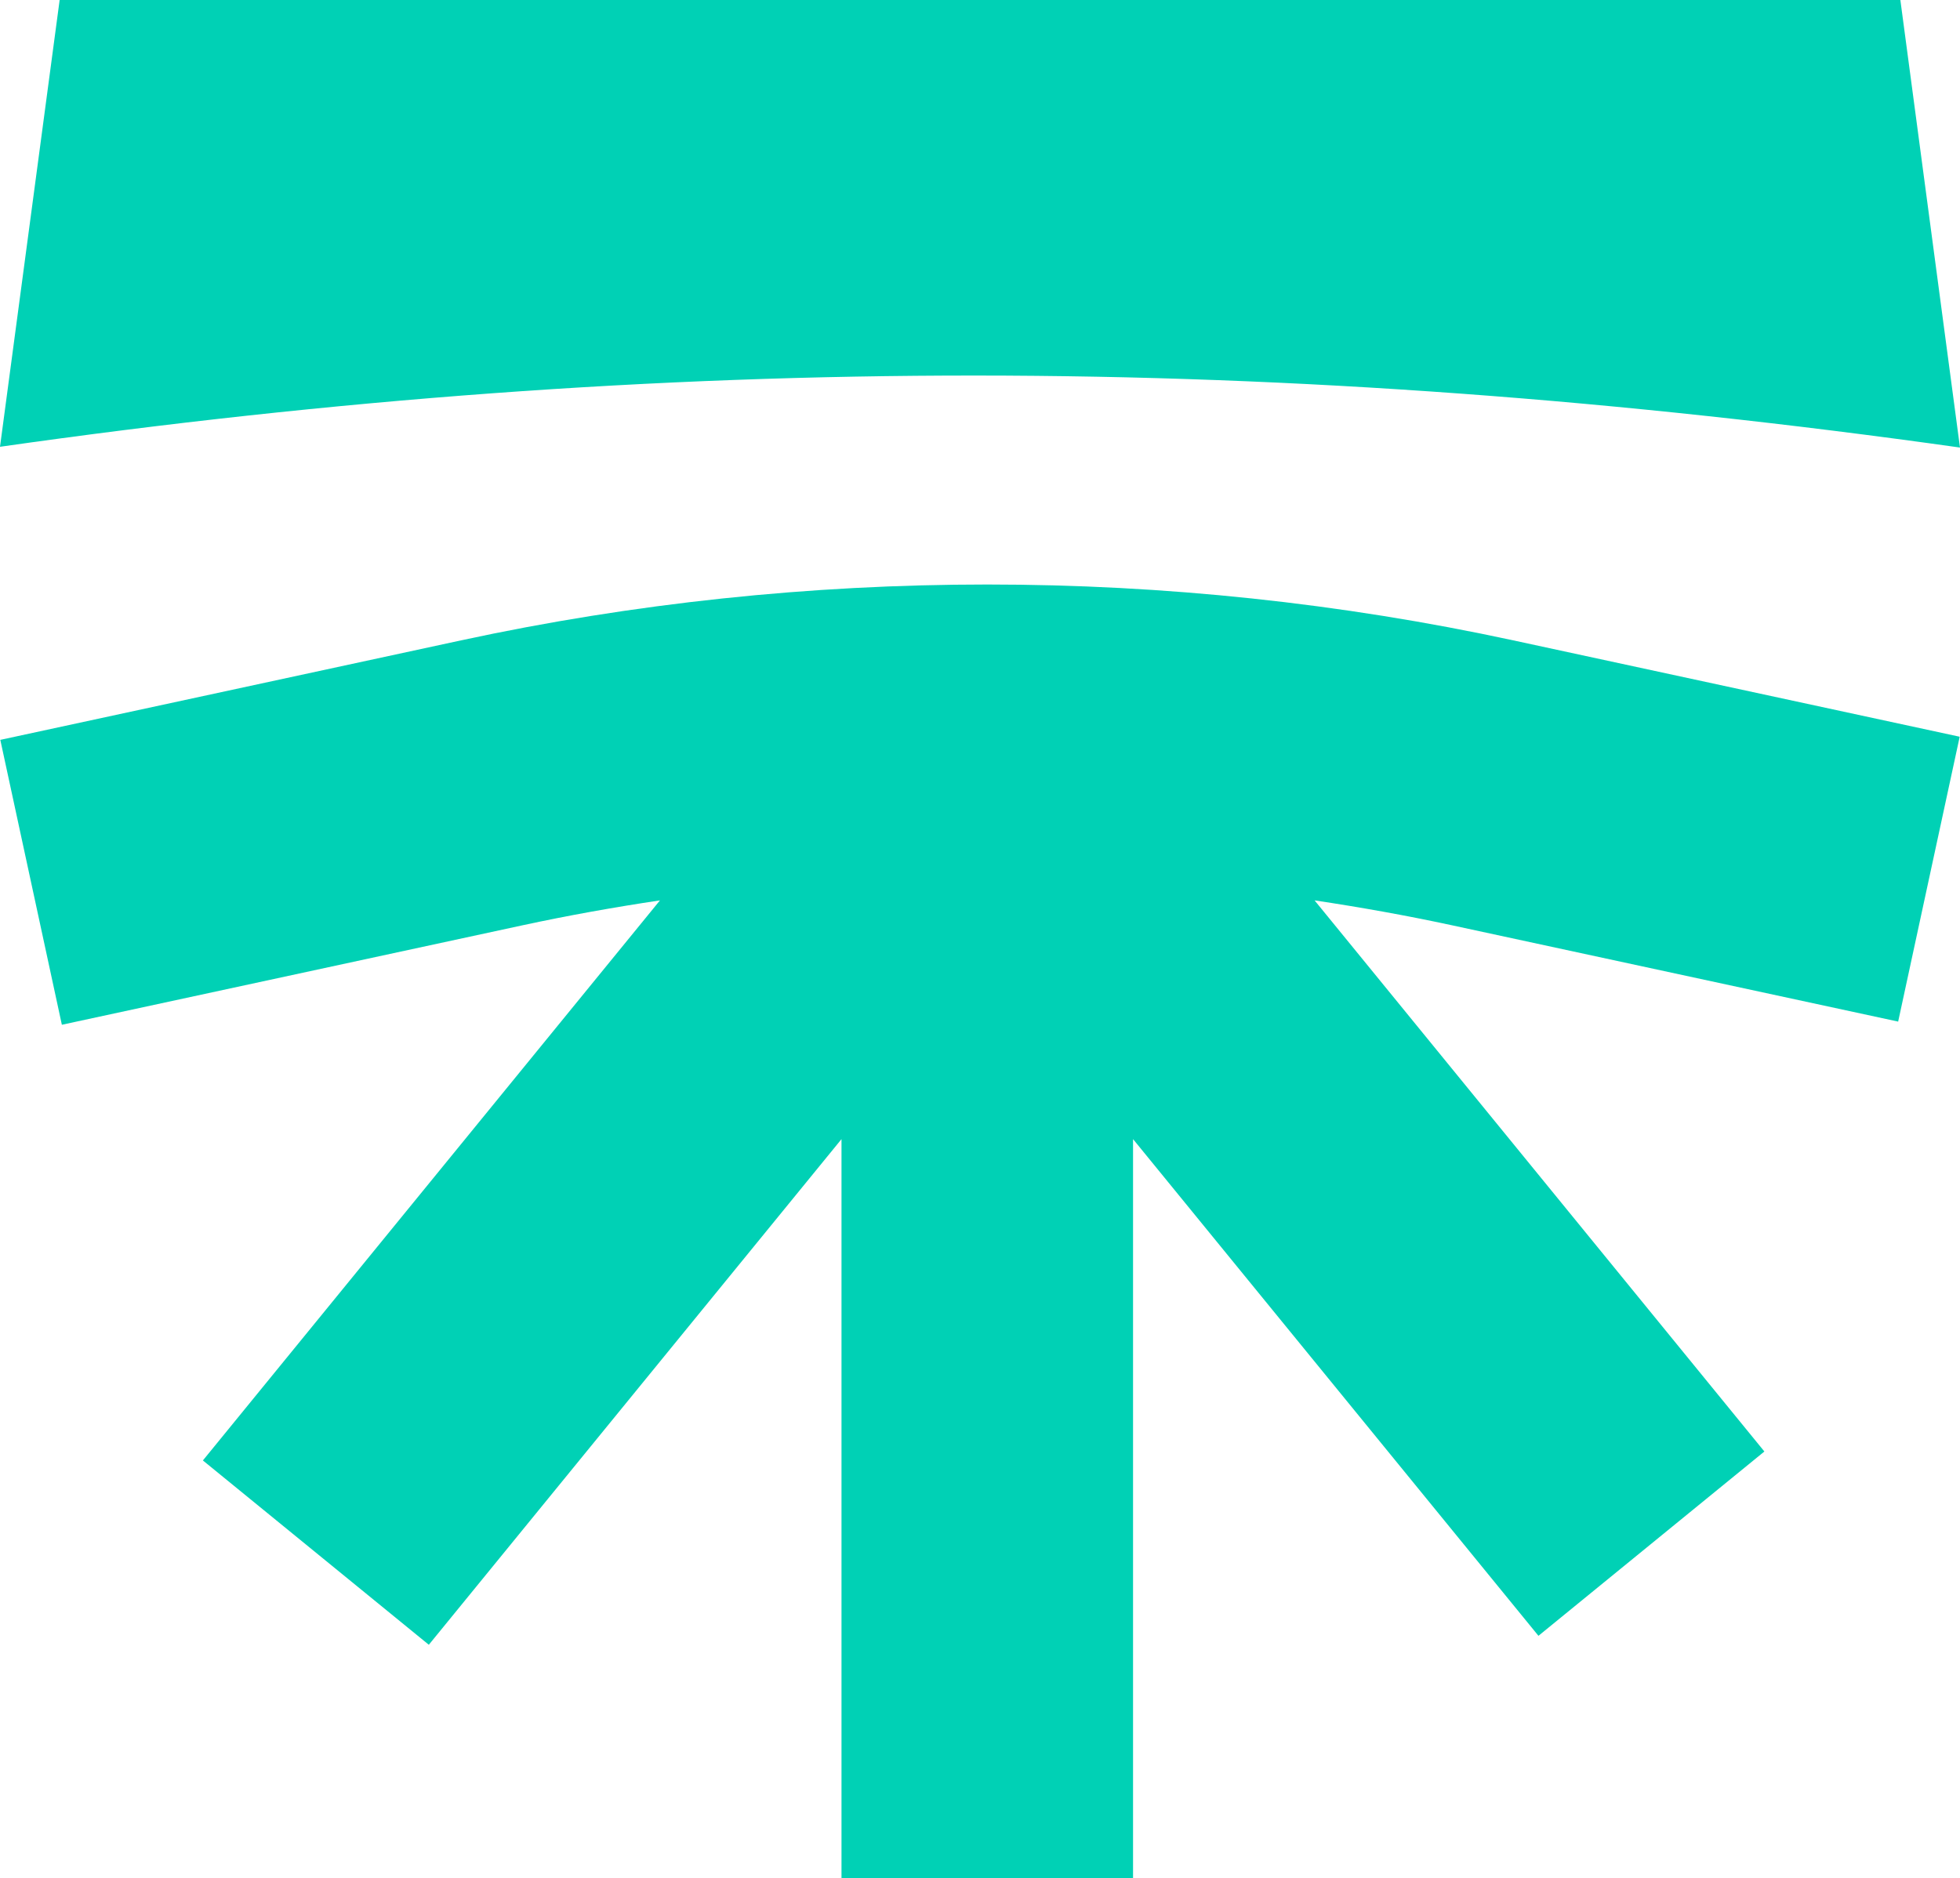
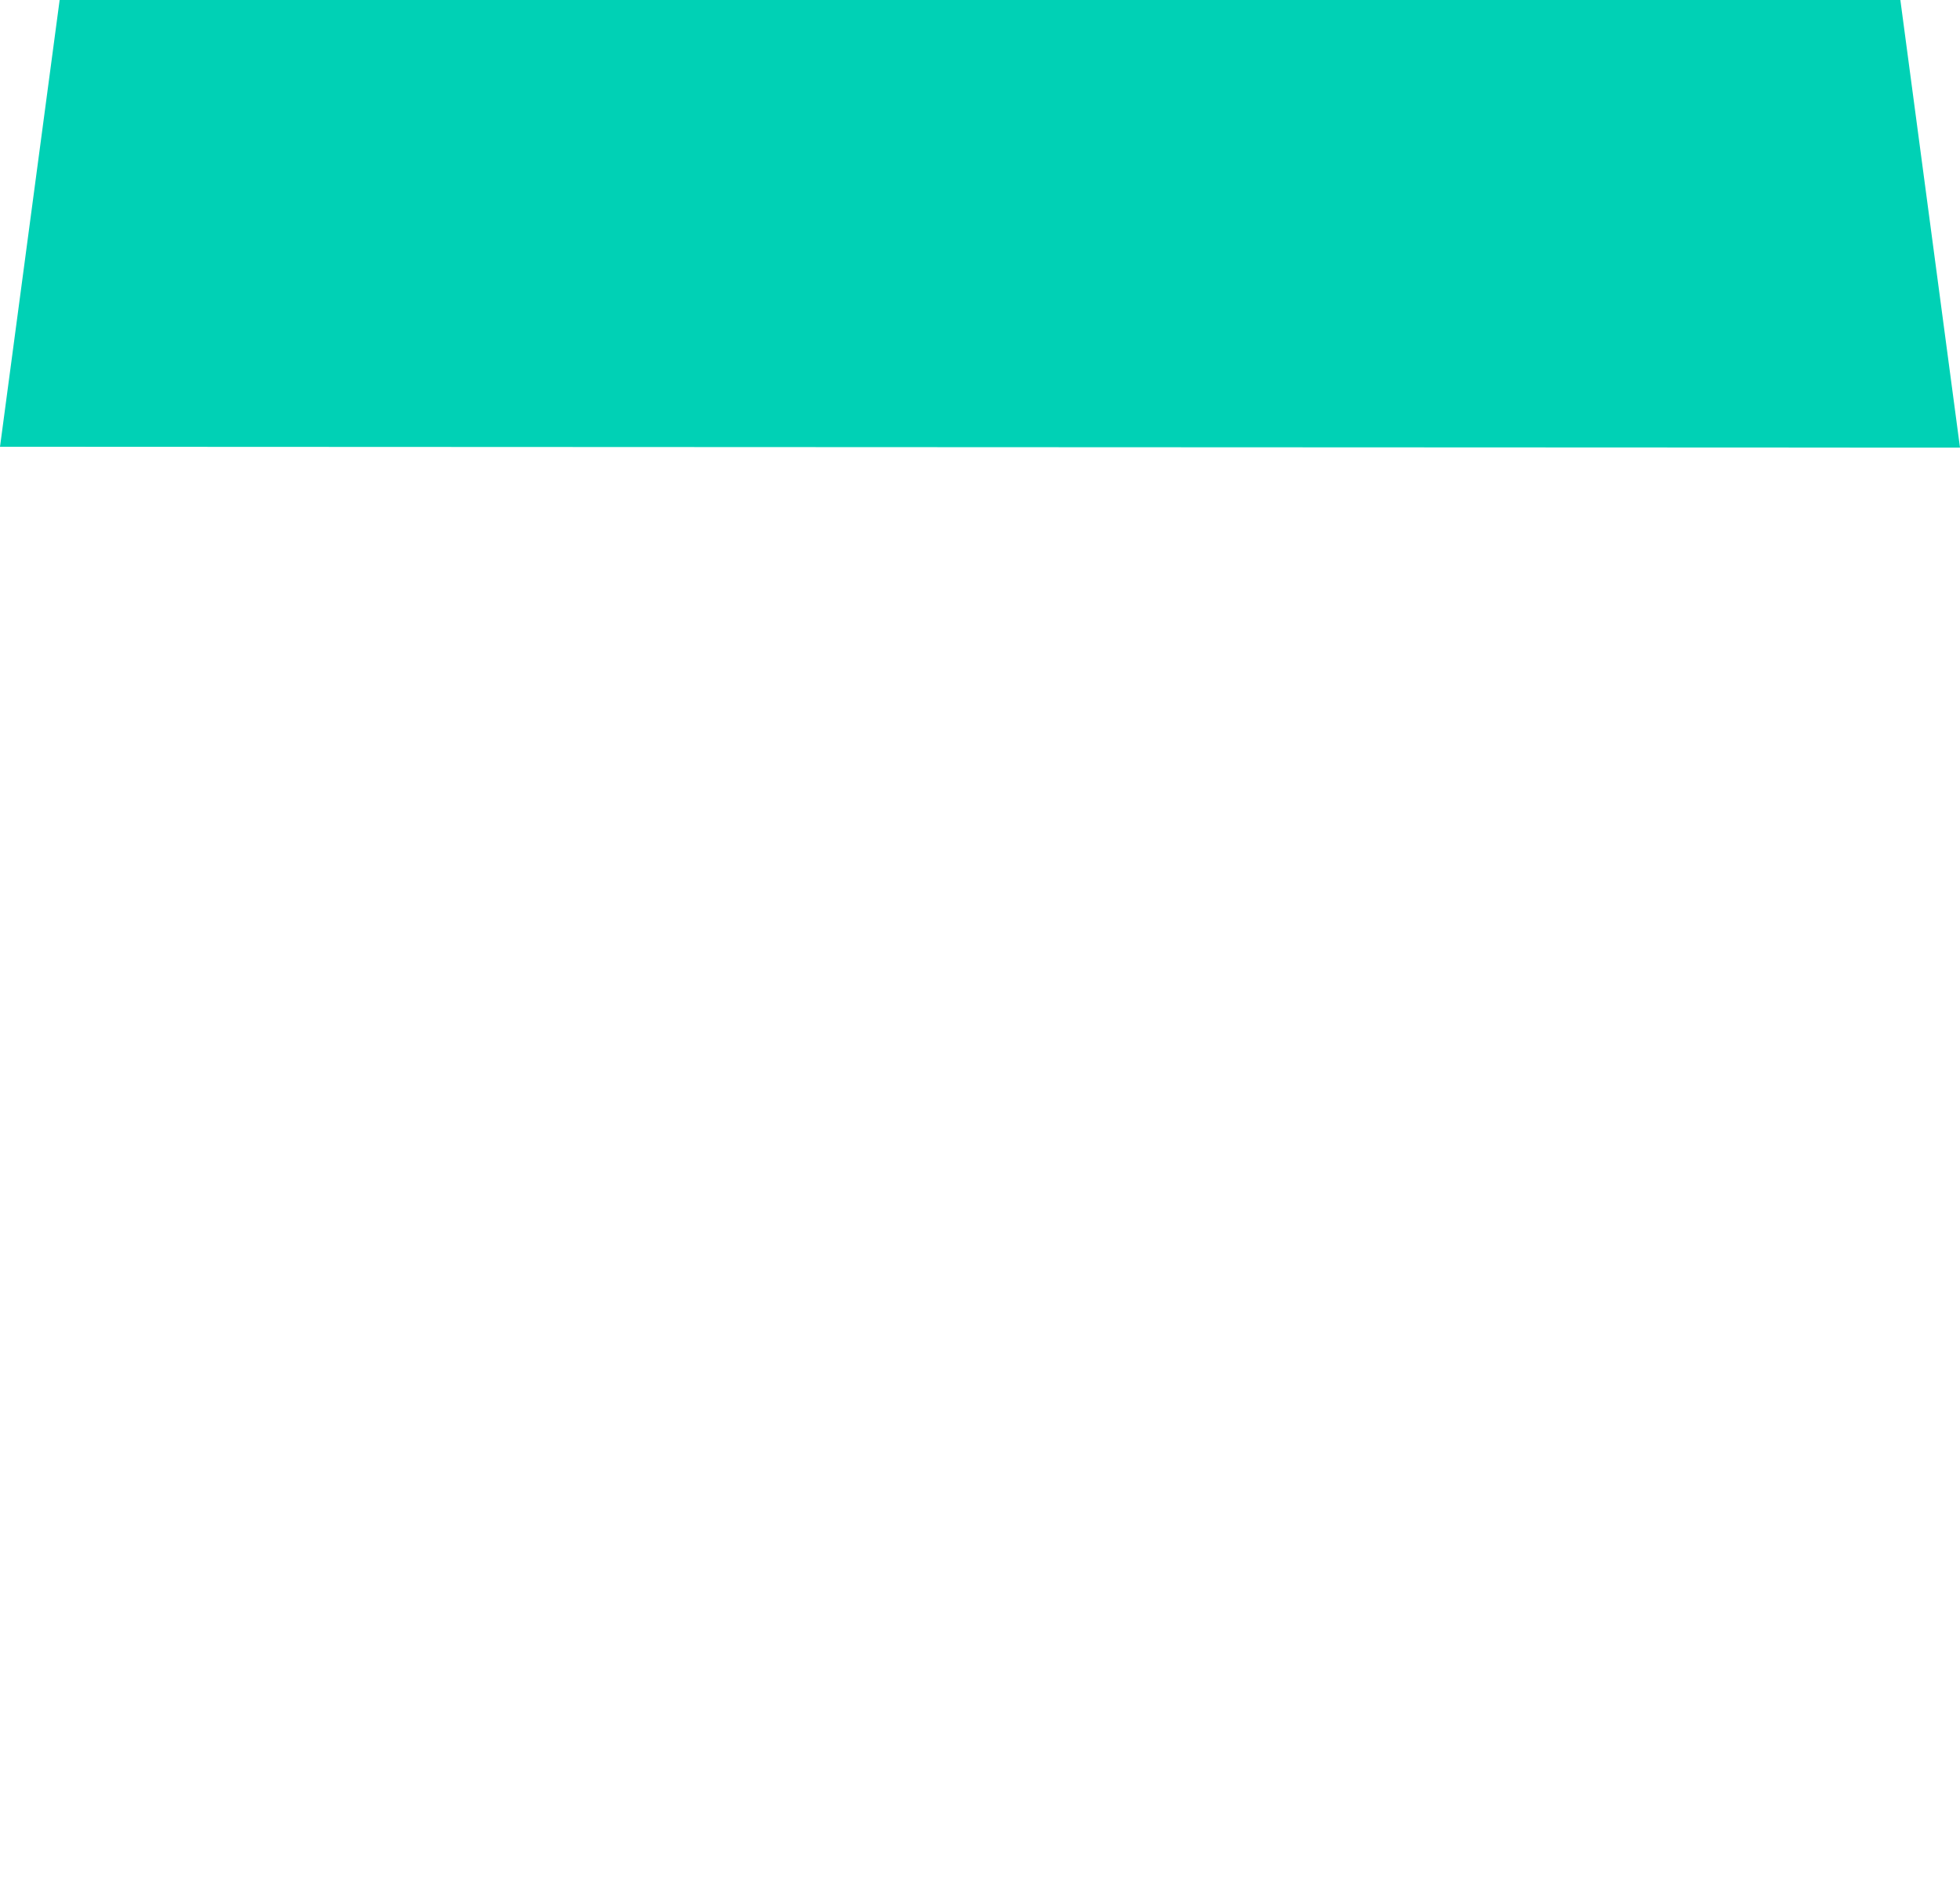
<svg xmlns="http://www.w3.org/2000/svg" id="Camada_1" data-name="Camada 1" viewBox="0 0 256 245.38">
  <defs>
    <style>
      .cls-1 {
        fill: #00d1b5;
        stroke-width: 0px;
      }
    </style>
  </defs>
-   <path class="cls-1" d="M256,58.48L248.21,0H7.79L0,58.37c87.25-12.44,167.23-12.41,256,.1Z" />
-   <path class="cls-1" d="M247.92,133.48l8.04-37.23-58.31-12.59c-45.07-9.73-92.36-9.73-137.43,0L.04,96.66l4.02,18.61h0,0l4.02,18.61,60.19-13c5.93-1.28,11.92-2.35,17.93-3.25l-59.7,73.17,29.51,24.08,53.9-66.06v96.56h38.08v-96.56l52.95,64.89,29.51-24.08-58.75-72c6.01.9,11.99,1.97,17.93,3.25l58.31,12.59Z" />
+   <path class="cls-1" d="M256,58.48L248.21,0H7.79L0,58.37Z" />
</svg>